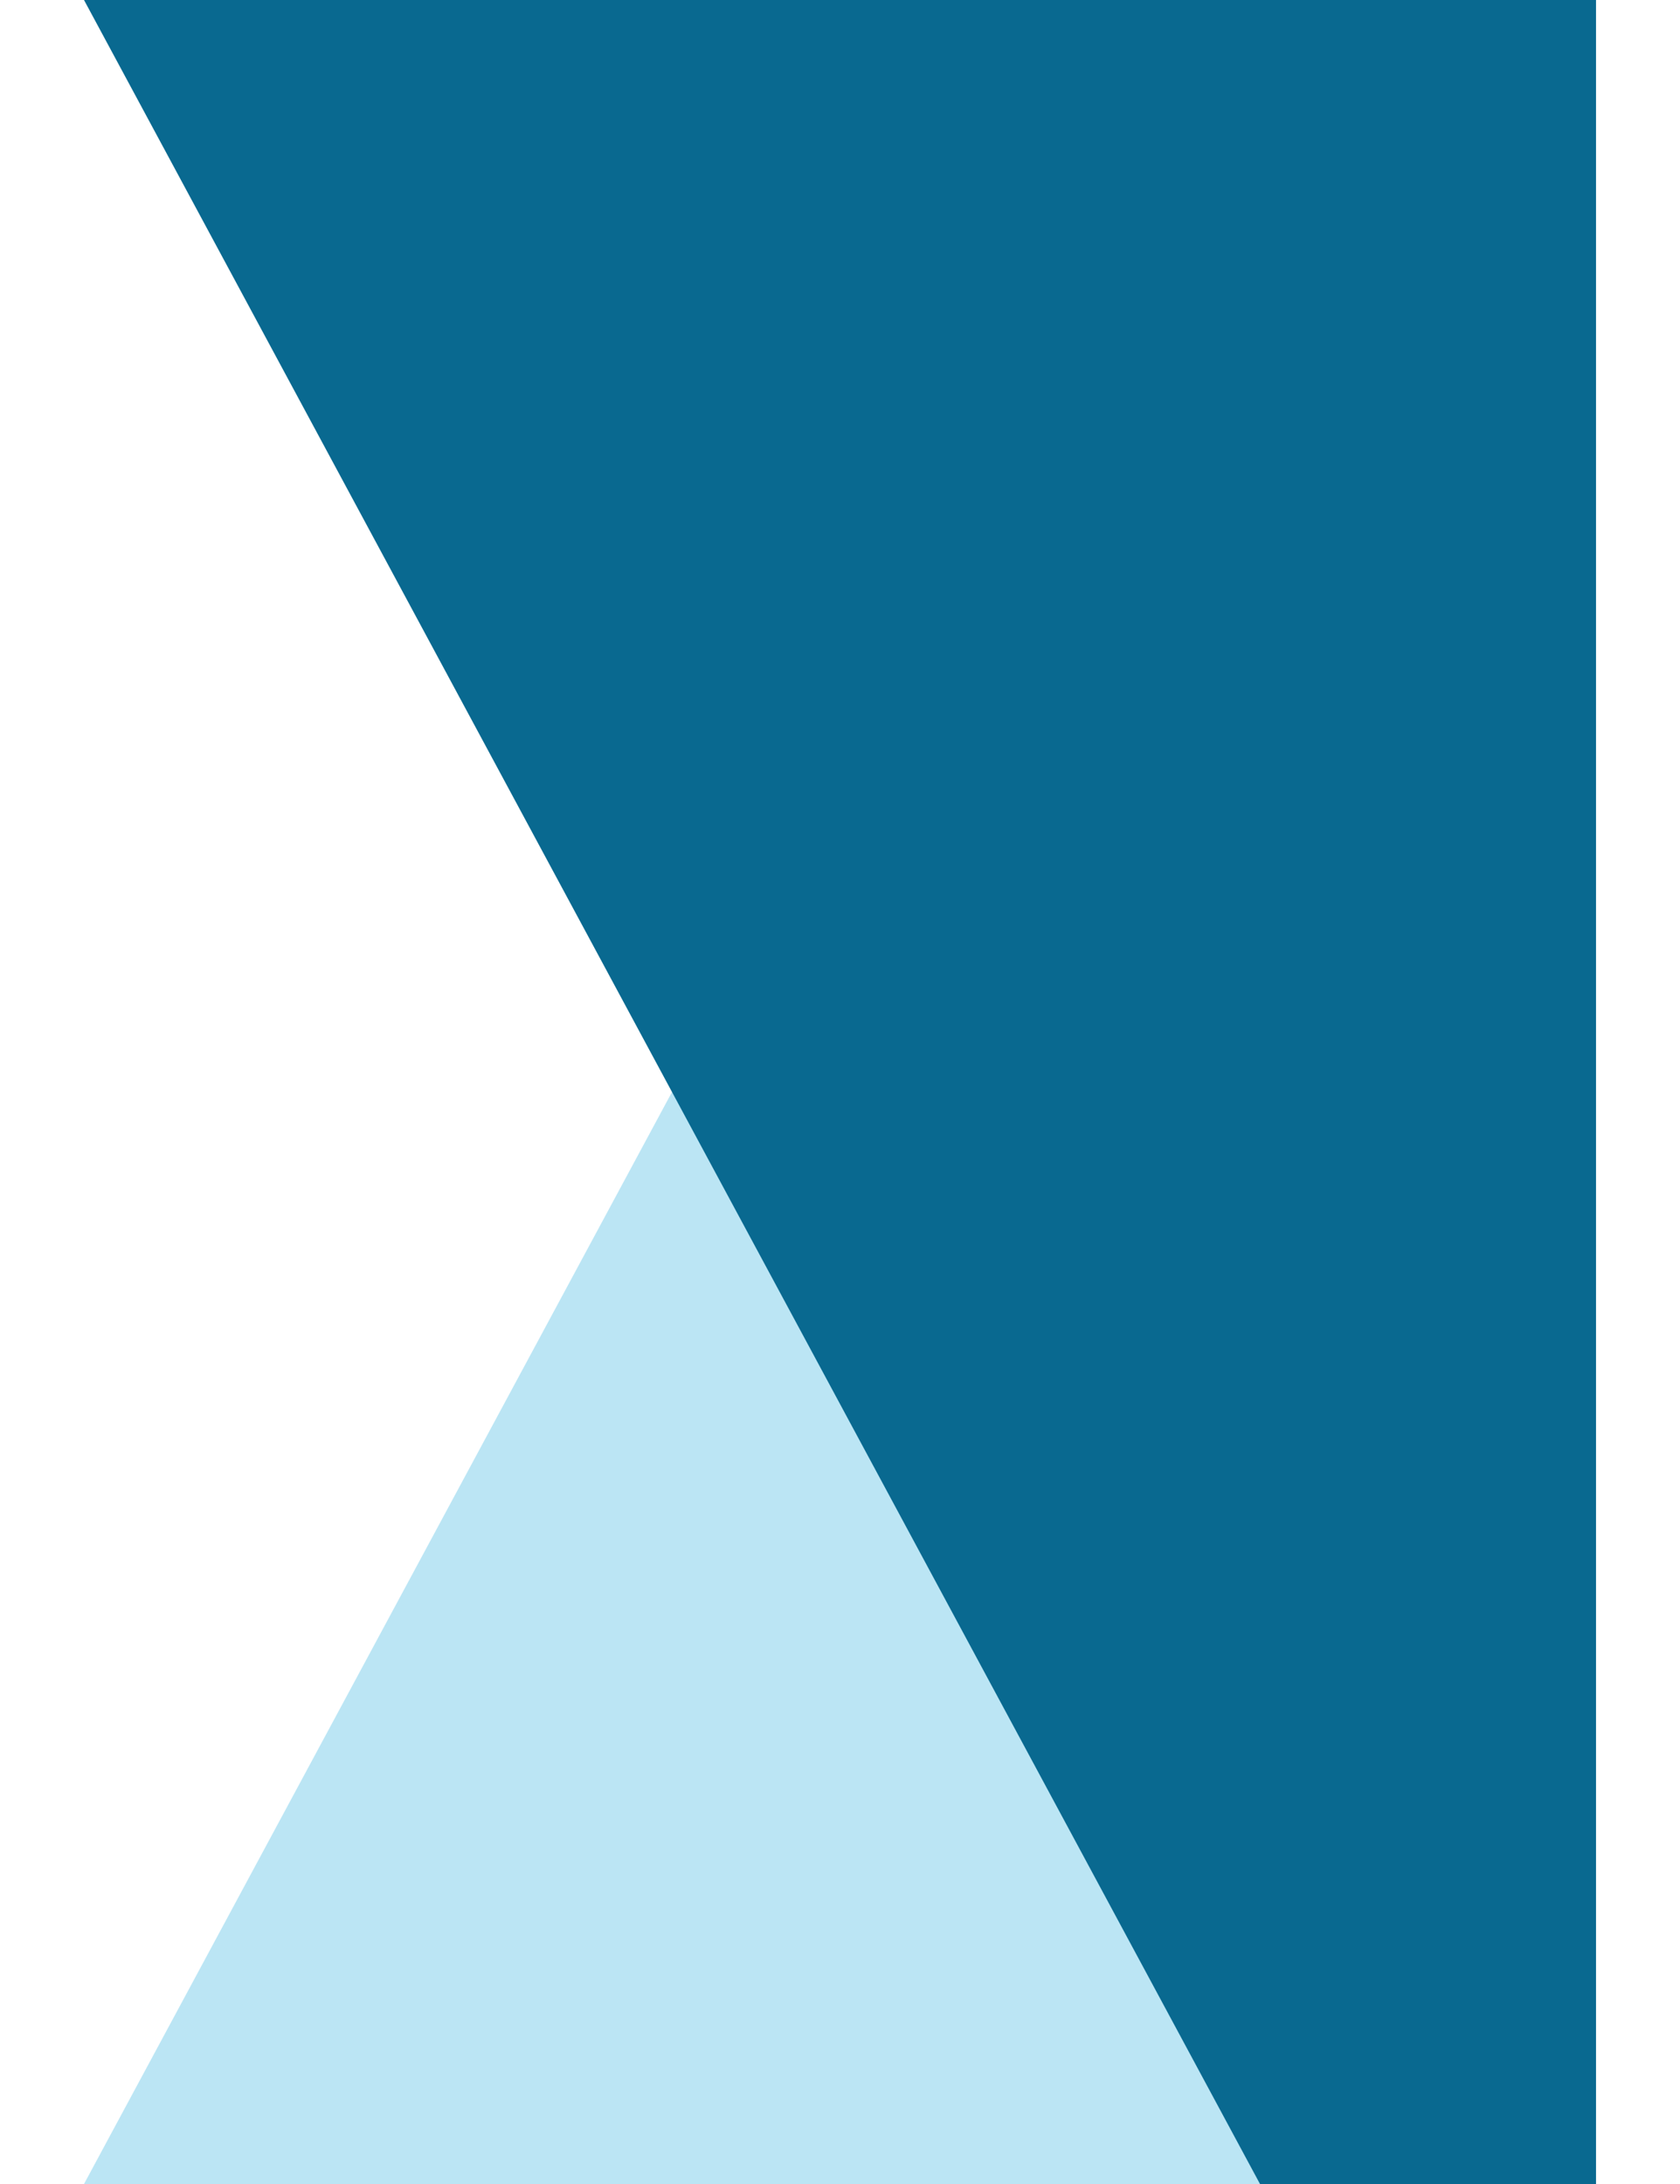
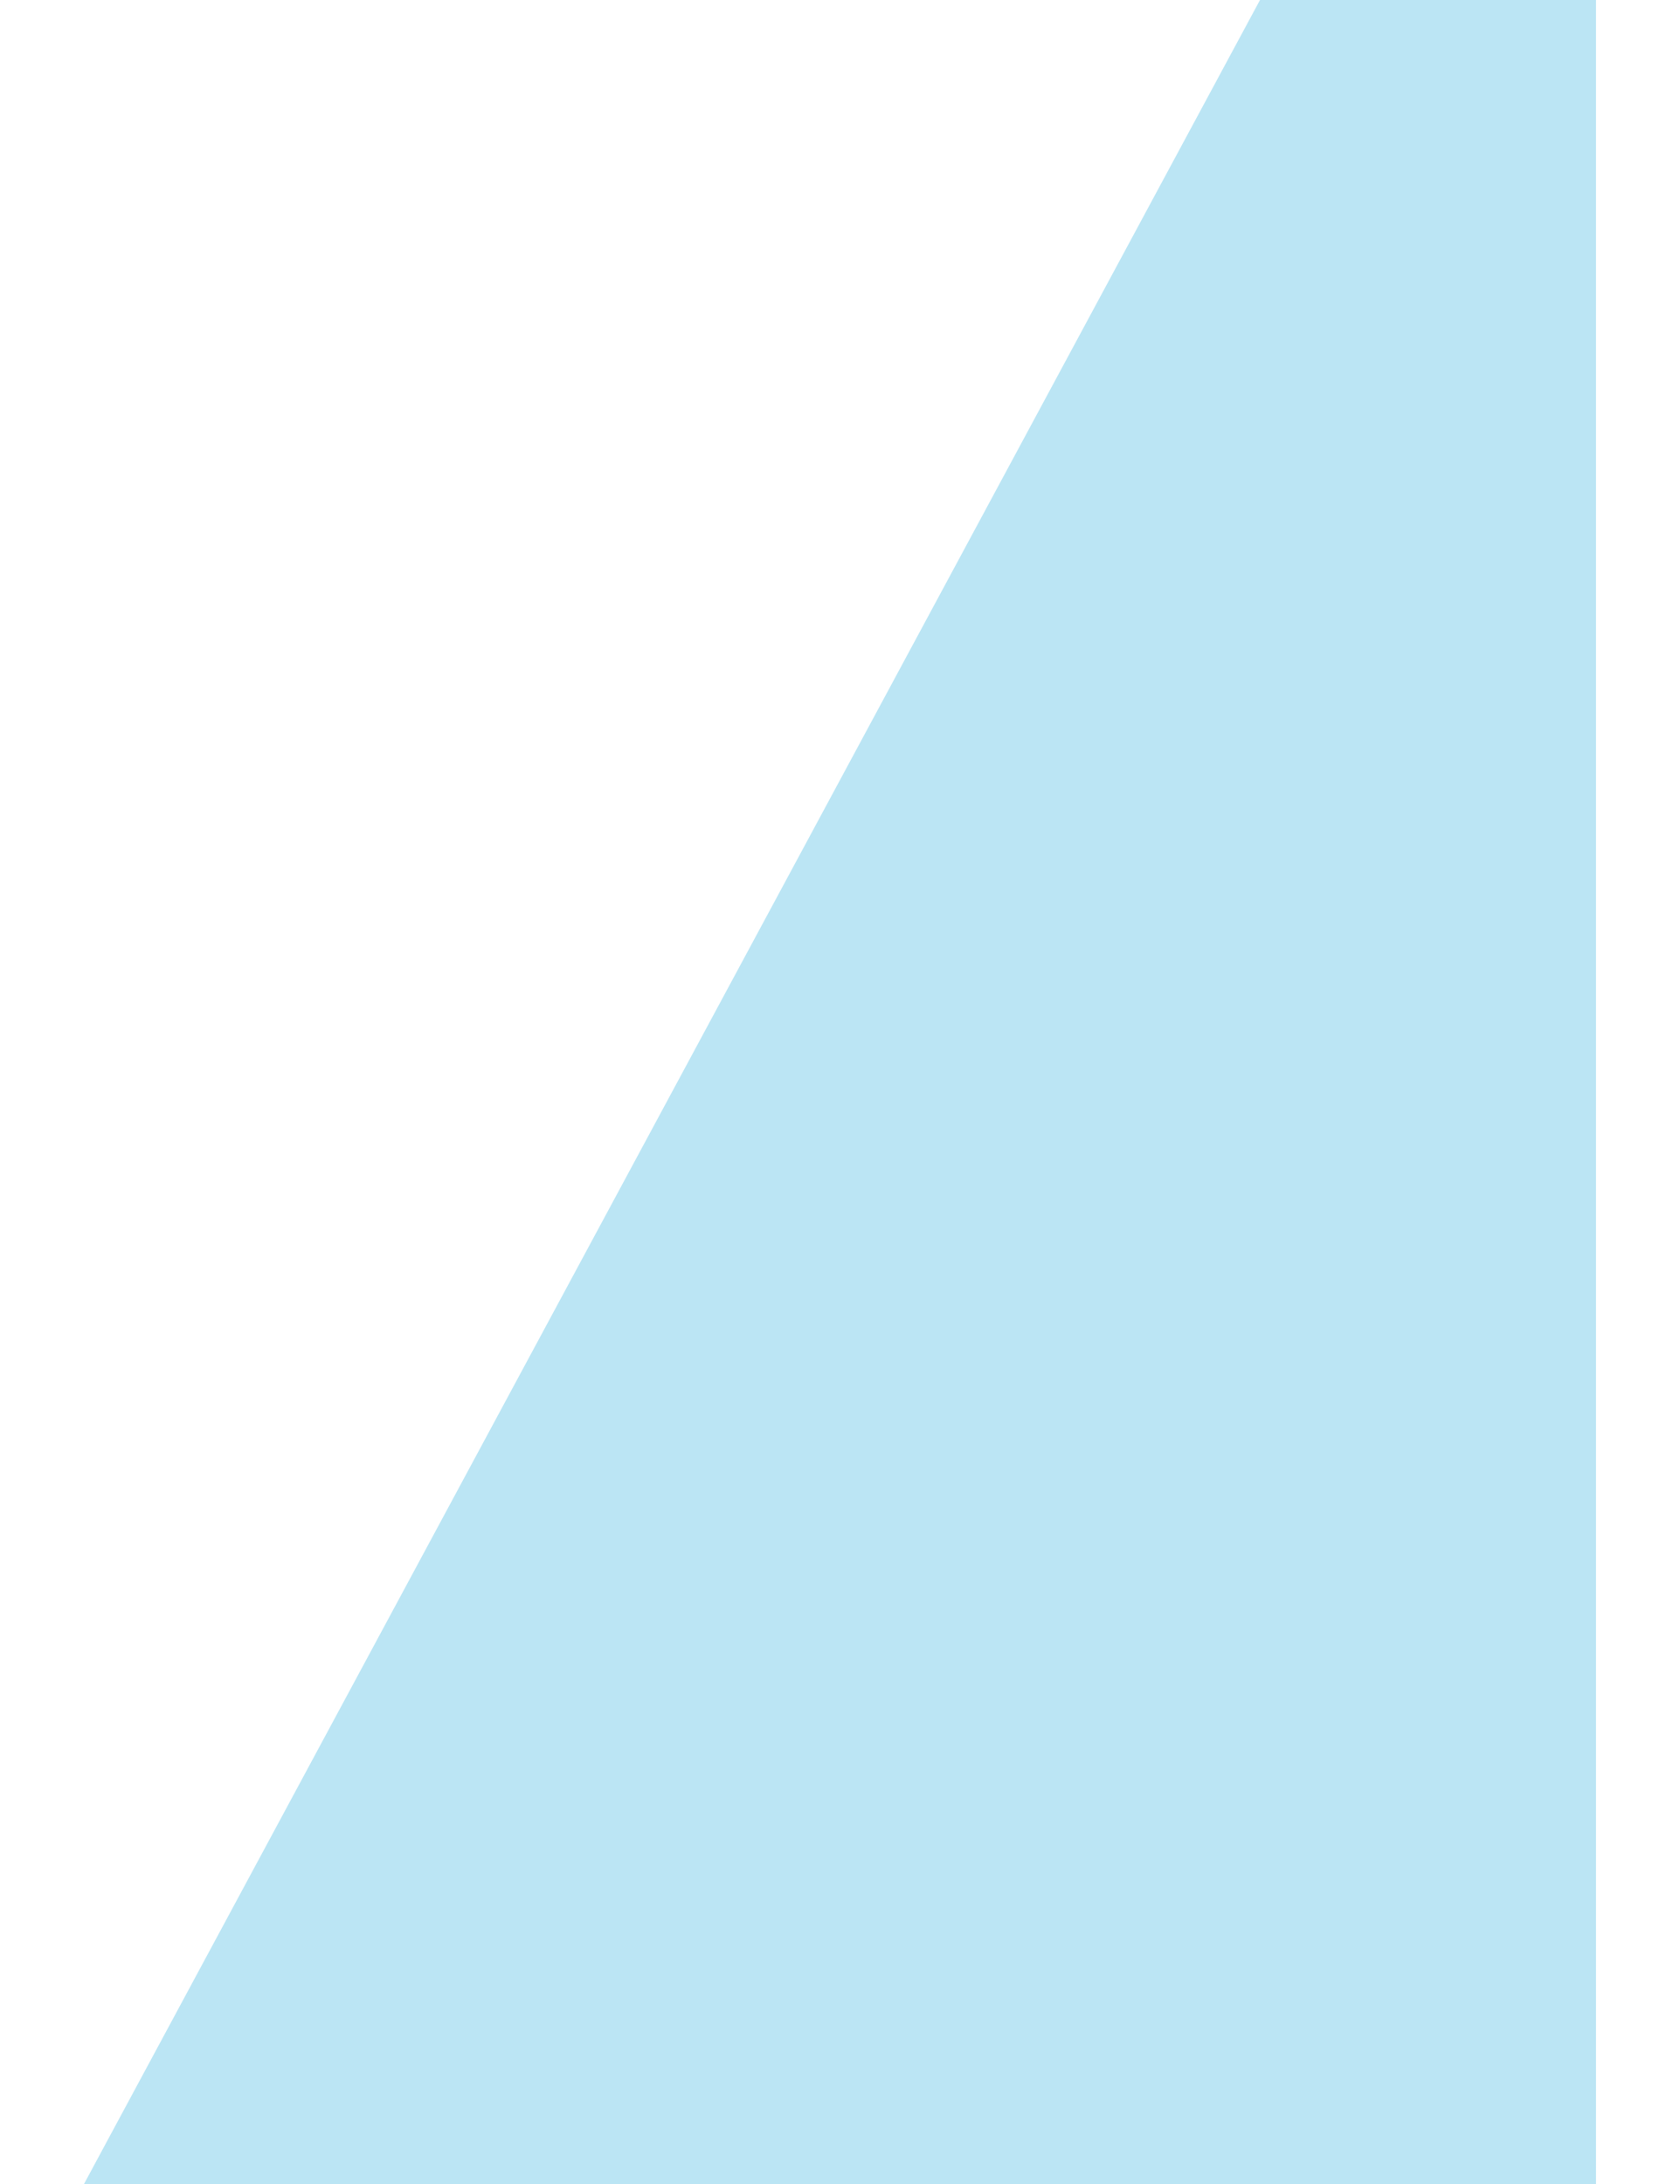
<svg xmlns="http://www.w3.org/2000/svg" width="10" height="13" viewBox="0 0 10 13">
  <defs>
    <style>.cls-1{fill:#57bee4;isolation:isolate;opacity:0.4;}.cls-2{fill:#096990;}</style>
  </defs>
  <g id="TXT">
    <path class="cls-1" d="M9.5,13H.5l7-13h2Z" />
-     <path class="cls-2" d="M9.5,0H.5l7,13h2Z" />
  </g>
</svg>